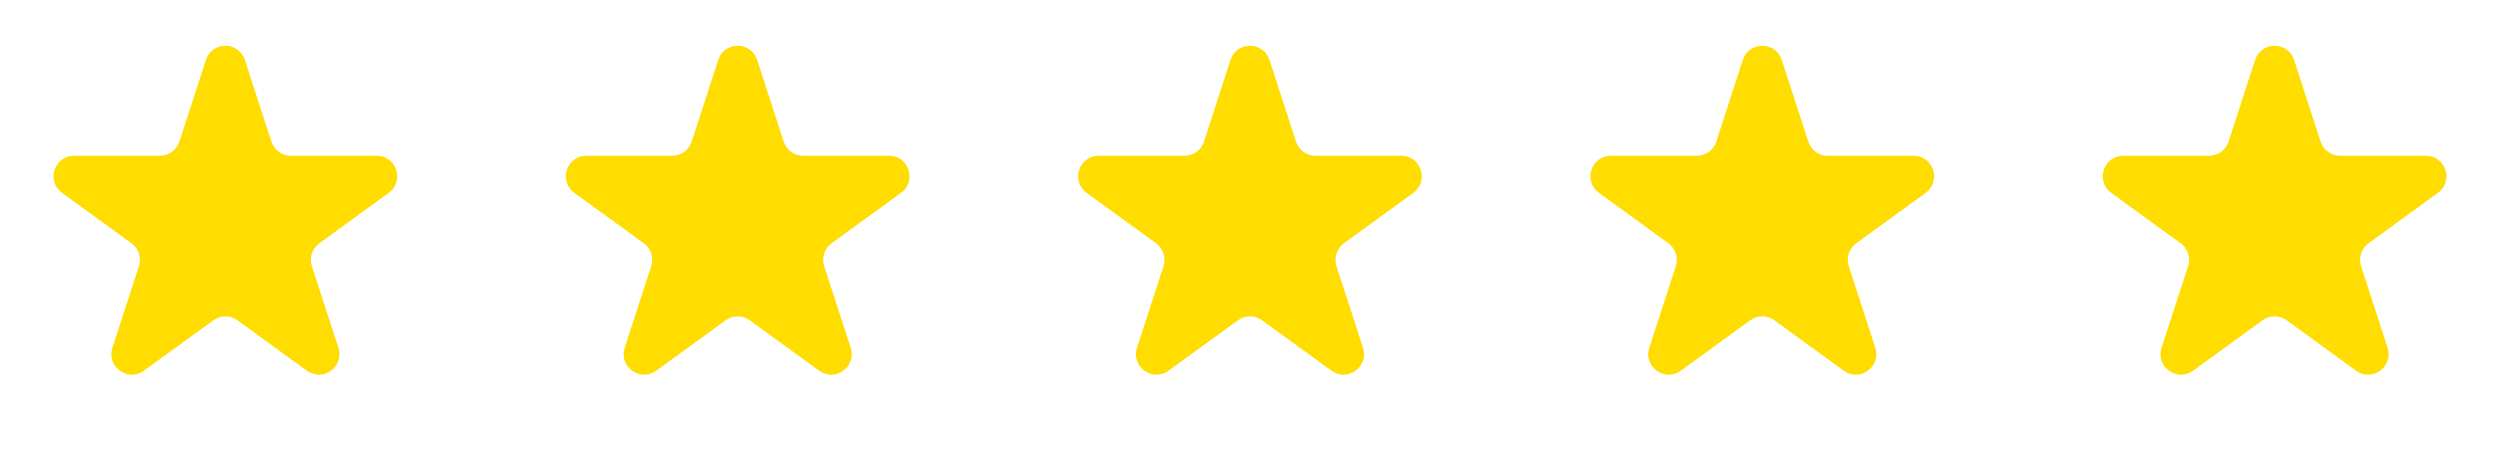
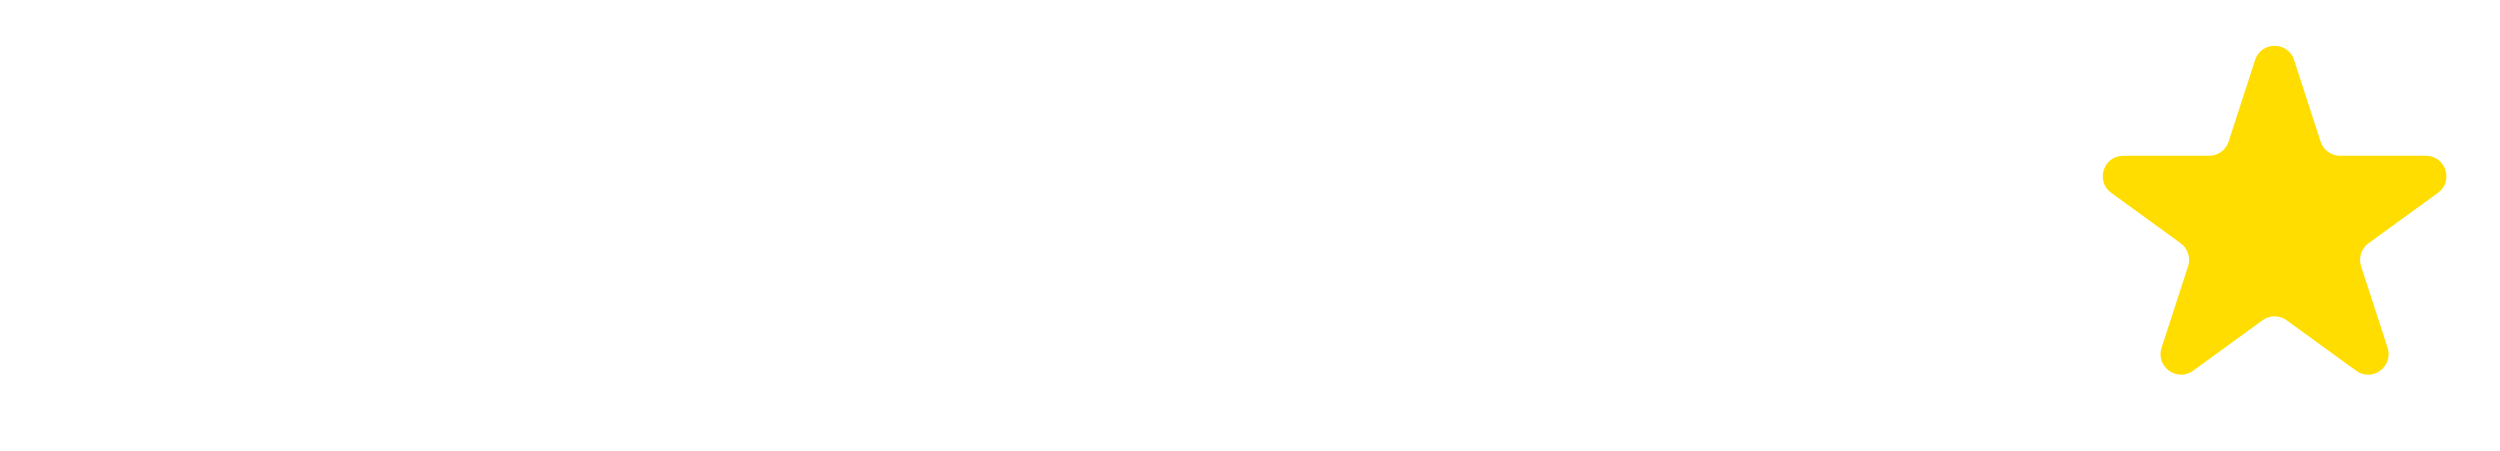
<svg xmlns="http://www.w3.org/2000/svg" width="122" height="22" viewBox="0 0 122 22" fill="none">
-   <path d="M10.049 2.927C10.348 2.006 11.652 2.006 11.951 2.927L13.245 6.91C13.379 7.322 13.763 7.601 14.196 7.601H18.384C19.353 7.601 19.755 8.84 18.972 9.41L15.584 11.871C15.233 12.126 15.087 12.577 15.22 12.989L16.515 16.972C16.814 17.893 15.759 18.66 14.976 18.09L11.588 15.629C11.237 15.374 10.763 15.374 10.412 15.629L7.024 18.09C6.241 18.66 5.186 17.893 5.485 16.972L6.779 12.989C6.913 12.577 6.767 12.126 6.416 11.871L3.028 9.41C2.245 8.84 2.647 7.601 3.616 7.601H7.804C8.237 7.601 8.621 7.322 8.755 6.91L10.049 2.927Z" fill="#FFDD00" />
-   <path d="M35.049 2.927C35.348 2.006 36.652 2.006 36.951 2.927L38.245 6.91C38.379 7.322 38.763 7.601 39.196 7.601H43.384C44.353 7.601 44.755 8.84 43.972 9.41L40.584 11.871C40.233 12.126 40.087 12.577 40.221 12.989L41.515 16.972C41.814 17.893 40.76 18.66 39.976 18.09L36.588 15.629C36.237 15.374 35.763 15.374 35.412 15.629L32.024 18.09C31.241 18.66 30.186 17.893 30.485 16.972L31.779 12.989C31.913 12.577 31.767 12.126 31.416 11.871L28.028 9.41C27.245 8.84 27.647 7.601 28.616 7.601H32.804C33.237 7.601 33.621 7.322 33.755 6.91L35.049 2.927Z" fill="#FFDD00" />
-   <path d="M60.049 2.927C60.348 2.006 61.652 2.006 61.951 2.927L63.245 6.91C63.379 7.322 63.763 7.601 64.196 7.601H68.384C69.353 7.601 69.755 8.84 68.972 9.41L65.584 11.871C65.233 12.126 65.087 12.577 65.221 12.989L66.515 16.972C66.814 17.893 65.76 18.66 64.976 18.09L61.588 15.629C61.237 15.374 60.763 15.374 60.412 15.629L57.024 18.09C56.24 18.66 55.186 17.893 55.485 16.972L56.779 12.989C56.913 12.577 56.767 12.126 56.416 11.871L53.028 9.41C52.245 8.84 52.647 7.601 53.616 7.601H57.804C58.237 7.601 58.621 7.322 58.755 6.91L60.049 2.927Z" fill="#FFDD00" />
-   <path d="M85.049 2.927C85.348 2.006 86.652 2.006 86.951 2.927L88.245 6.91C88.379 7.322 88.763 7.601 89.196 7.601H93.384C94.353 7.601 94.755 8.84 93.972 9.41L90.584 11.871C90.233 12.126 90.087 12.577 90.221 12.989L91.515 16.972C91.814 17.893 90.76 18.66 89.976 18.09L86.588 15.629C86.237 15.374 85.763 15.374 85.412 15.629L82.024 18.09C81.24 18.66 80.186 17.893 80.485 16.972L81.779 12.989C81.913 12.577 81.767 12.126 81.416 11.871L78.028 9.41C77.245 8.84 77.647 7.601 78.616 7.601H82.804C83.237 7.601 83.621 7.322 83.755 6.91L85.049 2.927Z" fill="#FFDD00" />
  <path d="M110.049 2.927C110.348 2.006 111.652 2.006 111.951 2.927L113.245 6.91C113.379 7.322 113.763 7.601 114.196 7.601H118.384C119.353 7.601 119.755 8.84 118.972 9.41L115.584 11.871C115.233 12.126 115.087 12.577 115.22 12.989L116.515 16.972C116.814 17.893 115.759 18.66 114.976 18.09L111.588 15.629C111.237 15.374 110.763 15.374 110.412 15.629L107.024 18.09C106.241 18.66 105.186 17.893 105.485 16.972L106.78 12.989C106.913 12.577 106.767 12.126 106.416 11.871L103.028 9.41C102.245 8.84 102.647 7.601 103.616 7.601H107.804C108.237 7.601 108.621 7.322 108.755 6.91L110.049 2.927Z" fill="#FFDD00" />
</svg>